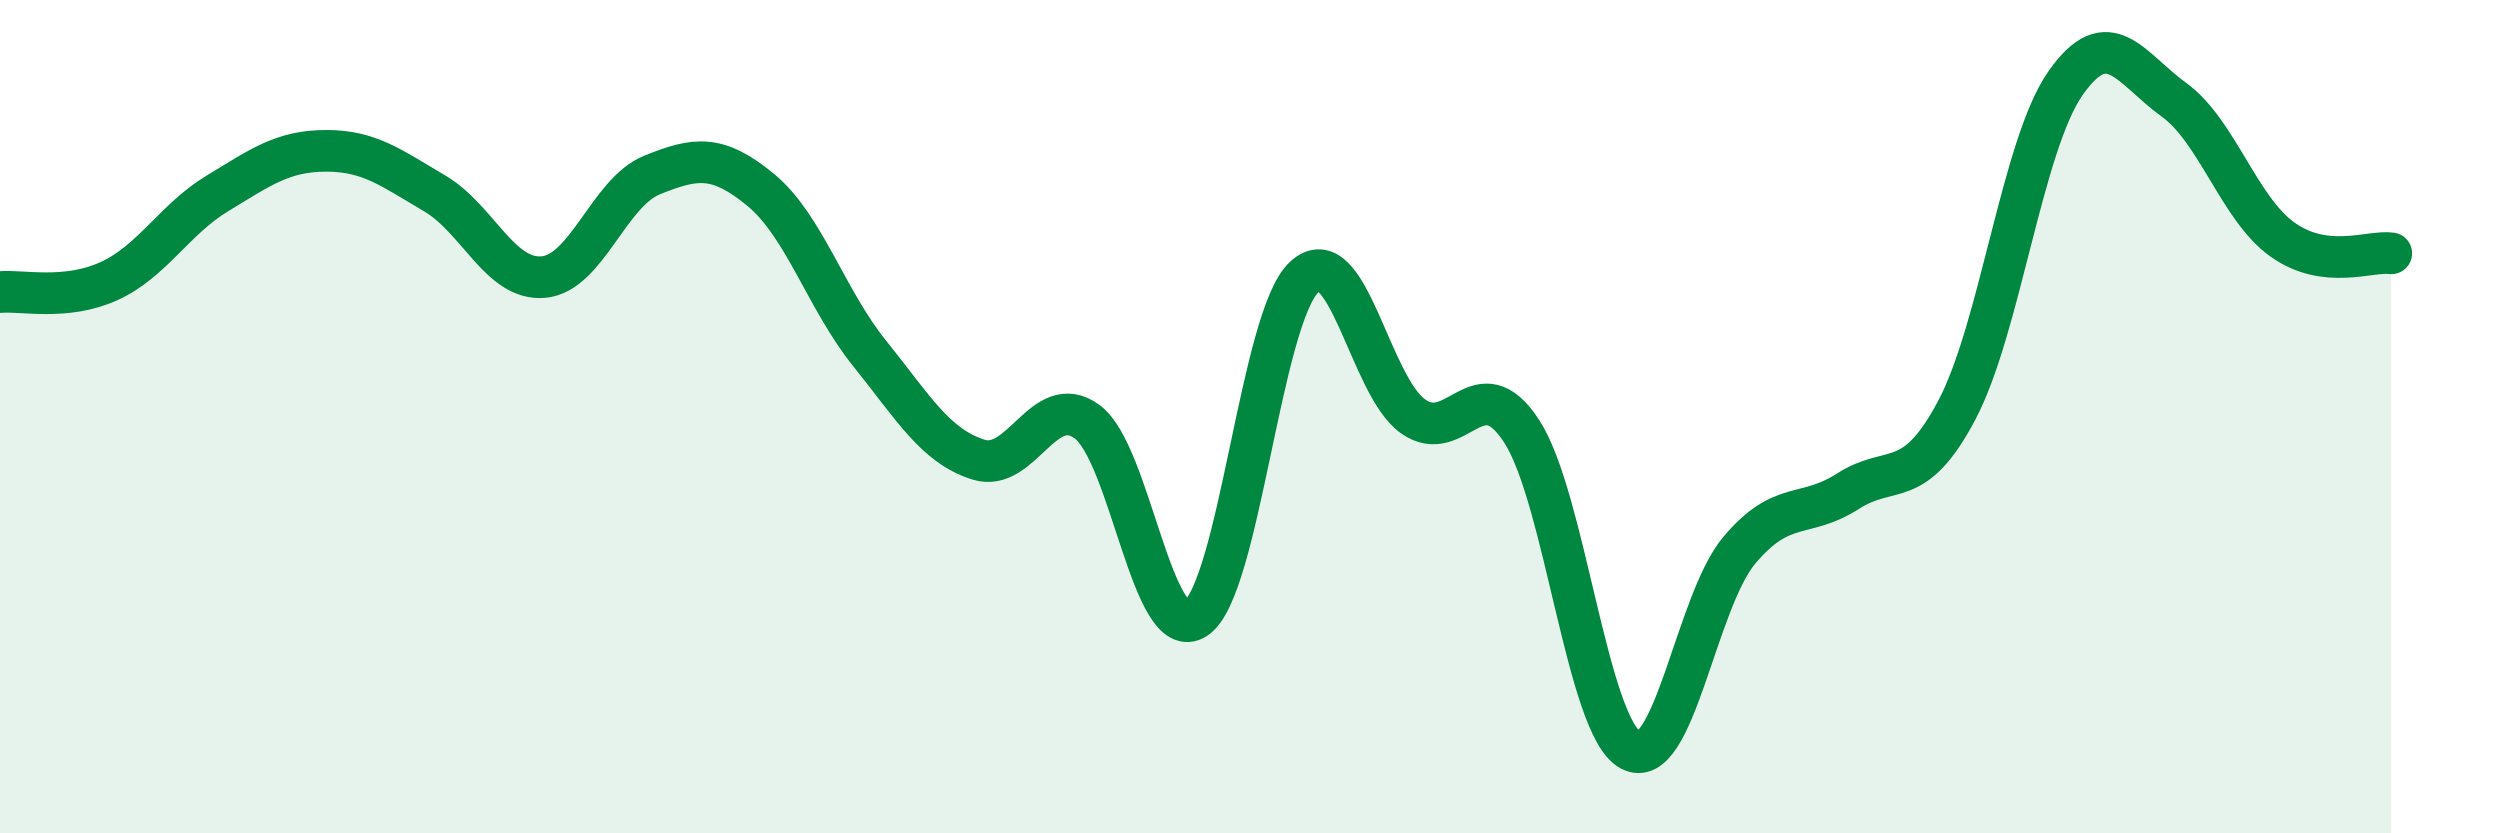
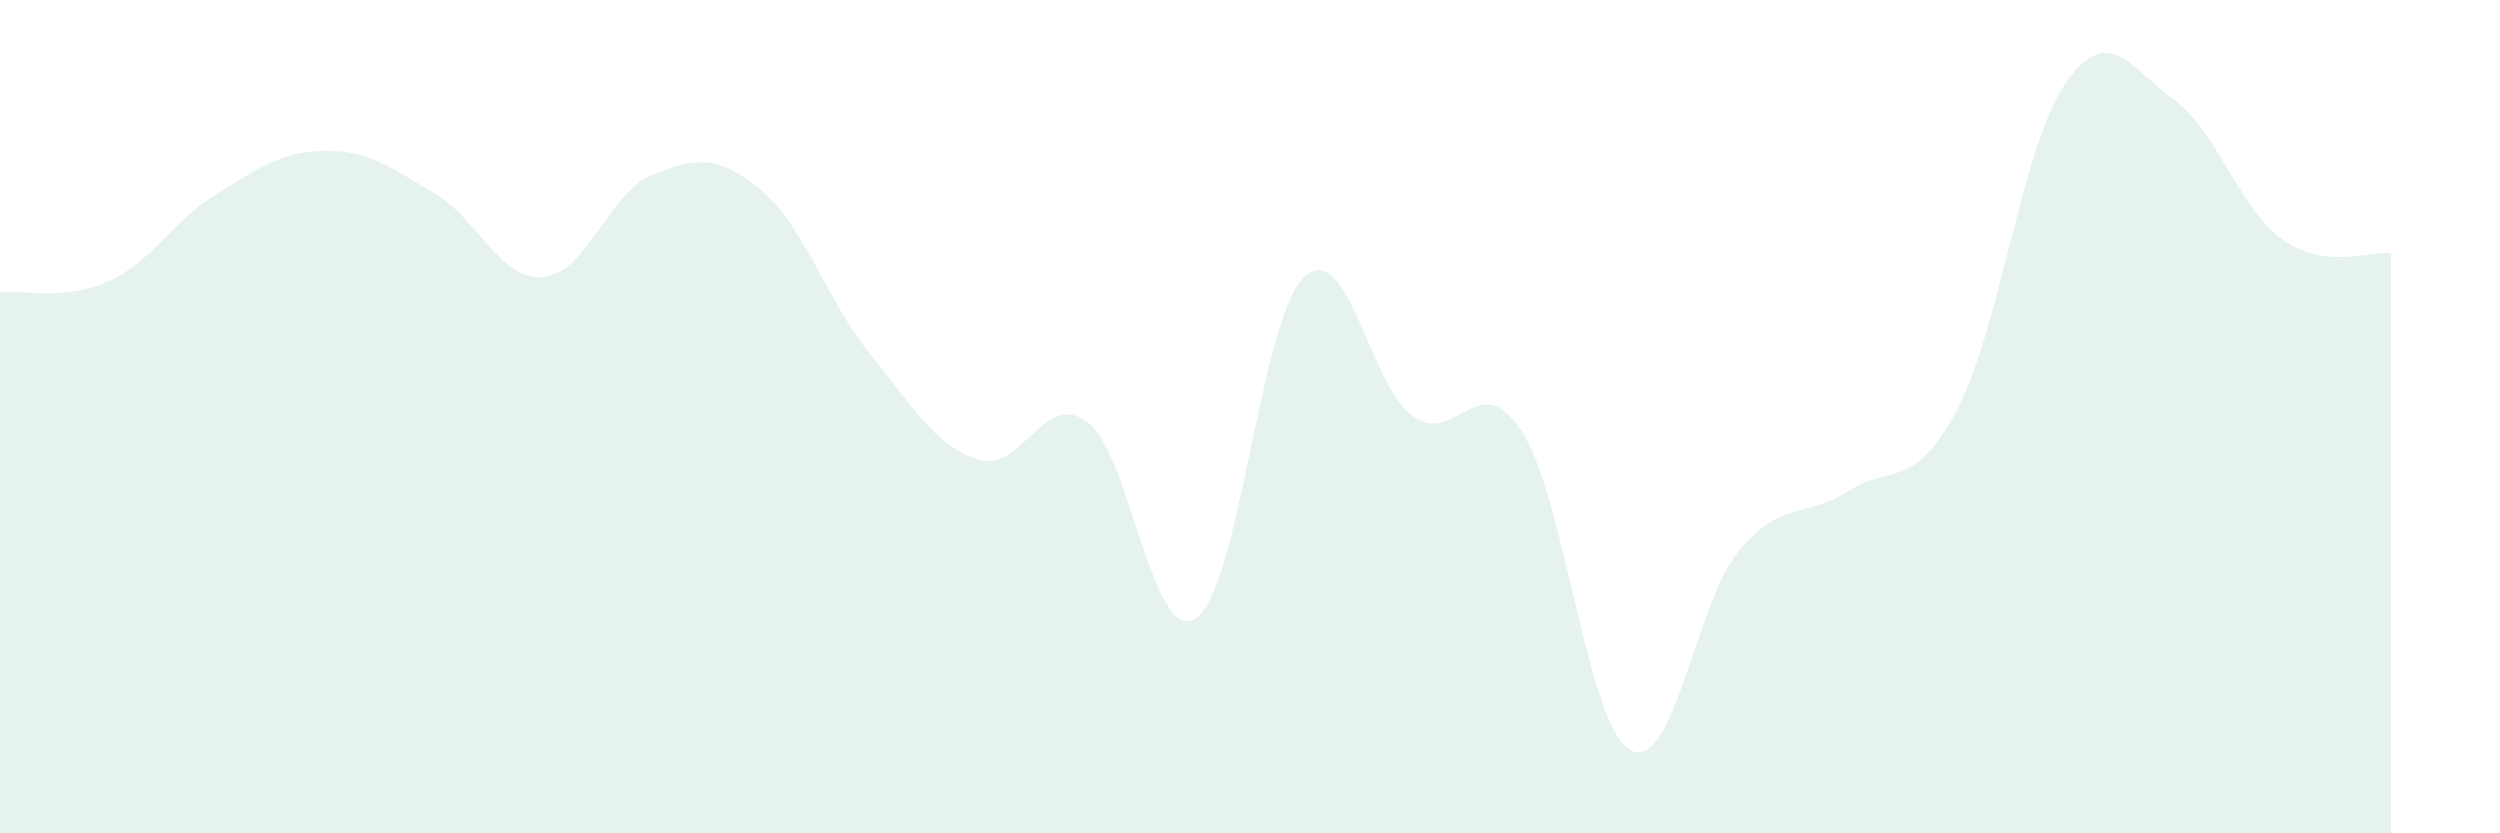
<svg xmlns="http://www.w3.org/2000/svg" width="60" height="20" viewBox="0 0 60 20">
  <path d="M 0,7.01 C 0.52,6.96 1.57,7.22 2.61,6.75 C 3.65,6.28 4.18,5.27 5.22,4.64 C 6.26,4.01 6.79,3.62 7.83,3.62 C 8.87,3.62 9.39,4.03 10.43,4.64 C 11.47,5.25 12,6.74 13.04,6.65 C 14.08,6.56 14.61,4.62 15.65,4.2 C 16.69,3.78 17.22,3.7 18.26,4.56 C 19.3,5.42 19.83,7.19 20.87,8.48 C 21.91,9.77 22.44,10.7 23.48,11.03 C 24.52,11.36 25.05,9.36 26.09,10.12 C 27.13,10.88 27.66,15.53 28.7,14.84 C 29.74,14.15 30.26,7.62 31.3,6.65 C 32.34,5.68 32.87,9.25 33.91,9.99 C 34.95,10.73 35.48,8.75 36.52,10.35 C 37.56,11.95 38.09,17.43 39.13,18 C 40.17,18.57 40.7,14.45 41.74,13.21 C 42.78,11.97 43.31,12.46 44.35,11.79 C 45.39,11.12 45.92,11.81 46.96,9.85 C 48,7.89 48.53,3.49 49.57,2 C 50.61,0.51 51.13,1.64 52.17,2.39 C 53.21,3.14 53.74,5.01 54.78,5.75 C 55.82,6.49 56.87,6.01 57.39,6.08L57.39 20L0 20Z" fill="#008740" opacity="0.1" stroke-linecap="round" stroke-linejoin="round" />
-   <path d="M 0,7.01 C 0.52,6.96 1.57,7.22 2.61,6.75 C 3.65,6.28 4.18,5.27 5.22,4.64 C 6.26,4.01 6.79,3.62 7.83,3.62 C 8.87,3.62 9.39,4.03 10.43,4.64 C 11.47,5.25 12,6.74 13.04,6.65 C 14.08,6.56 14.61,4.62 15.65,4.2 C 16.69,3.78 17.22,3.7 18.26,4.56 C 19.3,5.42 19.83,7.19 20.87,8.48 C 21.91,9.77 22.44,10.7 23.48,11.03 C 24.52,11.36 25.05,9.36 26.09,10.12 C 27.13,10.88 27.66,15.53 28.7,14.84 C 29.74,14.15 30.26,7.62 31.3,6.65 C 32.34,5.68 32.87,9.25 33.91,9.99 C 34.95,10.73 35.48,8.75 36.52,10.35 C 37.56,11.95 38.09,17.43 39.13,18 C 40.17,18.57 40.7,14.45 41.74,13.21 C 42.78,11.97 43.31,12.46 44.35,11.79 C 45.39,11.12 45.92,11.81 46.96,9.85 C 48,7.89 48.53,3.49 49.57,2 C 50.61,0.51 51.13,1.64 52.17,2.39 C 53.21,3.14 53.74,5.01 54.78,5.75 C 55.82,6.49 56.87,6.01 57.39,6.08" stroke="#008740" stroke-width="1" fill="none" stroke-linecap="round" stroke-linejoin="round" />
</svg>